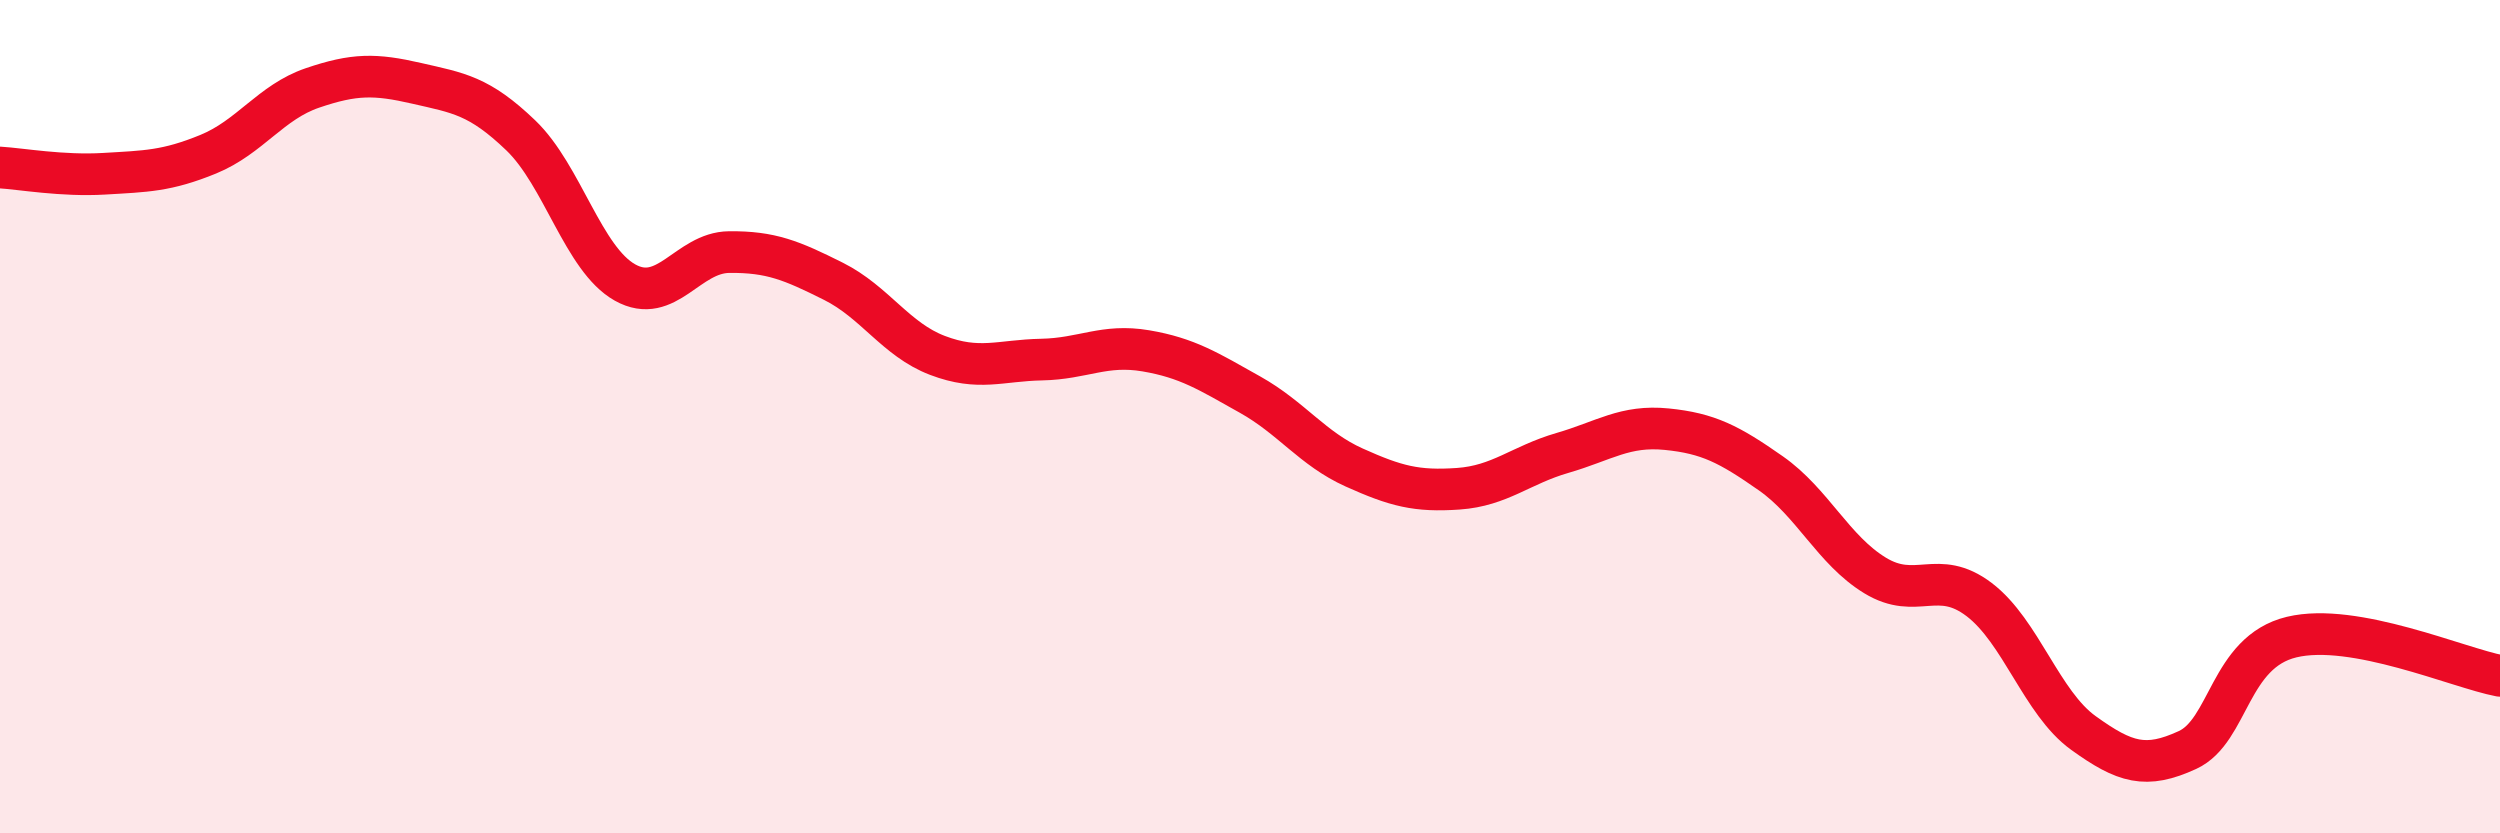
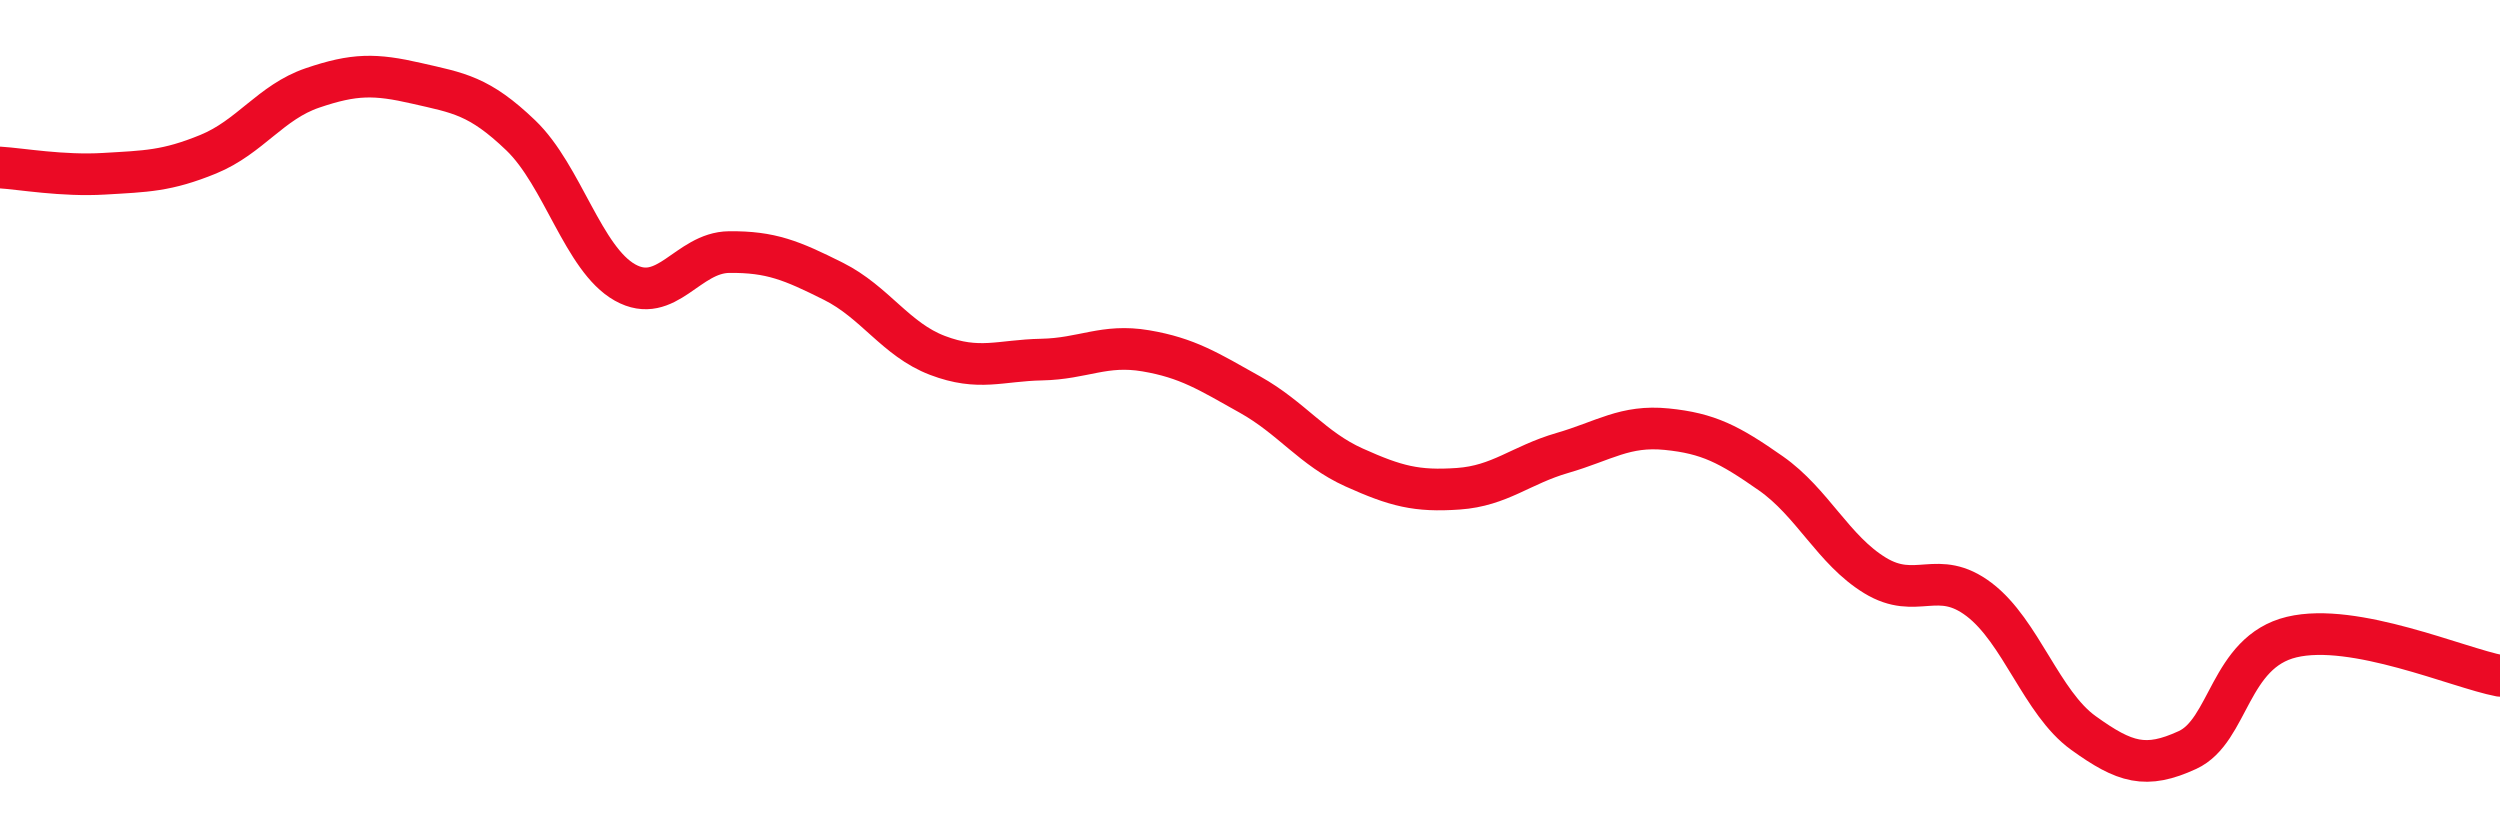
<svg xmlns="http://www.w3.org/2000/svg" width="60" height="20" viewBox="0 0 60 20">
-   <path d="M 0,4.02 C 0.5,4.05 1.5,4.23 2.5,4.17 C 3.5,4.11 4,4.11 5,3.7 C 6,3.29 6.5,2.45 7.5,2.11 C 8.5,1.77 9,1.77 10,2 C 11,2.23 11.5,2.29 12.5,3.25 C 13.5,4.21 14,6.22 15,6.78 C 16,7.34 16.5,6.06 17.5,6.05 C 18.5,6.04 19,6.25 20,6.75 C 21,7.25 21.5,8.15 22.5,8.53 C 23.5,8.91 24,8.65 25,8.63 C 26,8.61 26.5,8.25 27.5,8.42 C 28.5,8.59 29,8.91 30,9.47 C 31,10.03 31.5,10.77 32.5,11.22 C 33.5,11.67 34,11.8 35,11.73 C 36,11.66 36.5,11.16 37.5,10.87 C 38.5,10.58 39,10.2 40,10.3 C 41,10.4 41.5,10.66 42.5,11.36 C 43.5,12.06 44,13.2 45,13.81 C 46,14.42 46.5,13.63 47.5,14.39 C 48.5,15.15 49,16.87 50,17.59 C 51,18.31 51.5,18.46 52.5,18 C 53.5,17.54 53.5,15.65 55,15.29 C 56.5,14.93 59,16.03 60,16.22L60 20L0 20Z" fill="#EB0A25" opacity="0.1" stroke-linecap="round" stroke-linejoin="round" />
  <path d="M 0,4.02 C 0.5,4.05 1.5,4.23 2.5,4.17 C 3.5,4.11 4,4.11 5,3.7 C 6,3.29 6.5,2.45 7.5,2.11 C 8.5,1.77 9,1.77 10,2 C 11,2.23 11.5,2.29 12.5,3.25 C 13.5,4.21 14,6.22 15,6.78 C 16,7.34 16.5,6.06 17.5,6.05 C 18.5,6.04 19,6.25 20,6.75 C 21,7.25 21.5,8.15 22.5,8.53 C 23.5,8.91 24,8.65 25,8.63 C 26,8.61 26.5,8.25 27.5,8.42 C 28.5,8.59 29,8.91 30,9.47 C 31,10.03 31.5,10.77 32.5,11.22 C 33.5,11.67 34,11.8 35,11.73 C 36,11.66 36.5,11.16 37.5,10.87 C 38.5,10.58 39,10.2 40,10.3 C 41,10.4 41.5,10.66 42.5,11.36 C 43.5,12.06 44,13.2 45,13.81 C 46,14.42 46.5,13.63 47.5,14.39 C 48.5,15.15 49,16.87 50,17.59 C 51,18.31 51.5,18.46 52.5,18 C 53.5,17.54 53.5,15.65 55,15.29 C 56.5,14.93 59,16.03 60,16.22" stroke="#EB0A25" stroke-width="1" fill="none" stroke-linecap="round" stroke-linejoin="round" />
</svg>